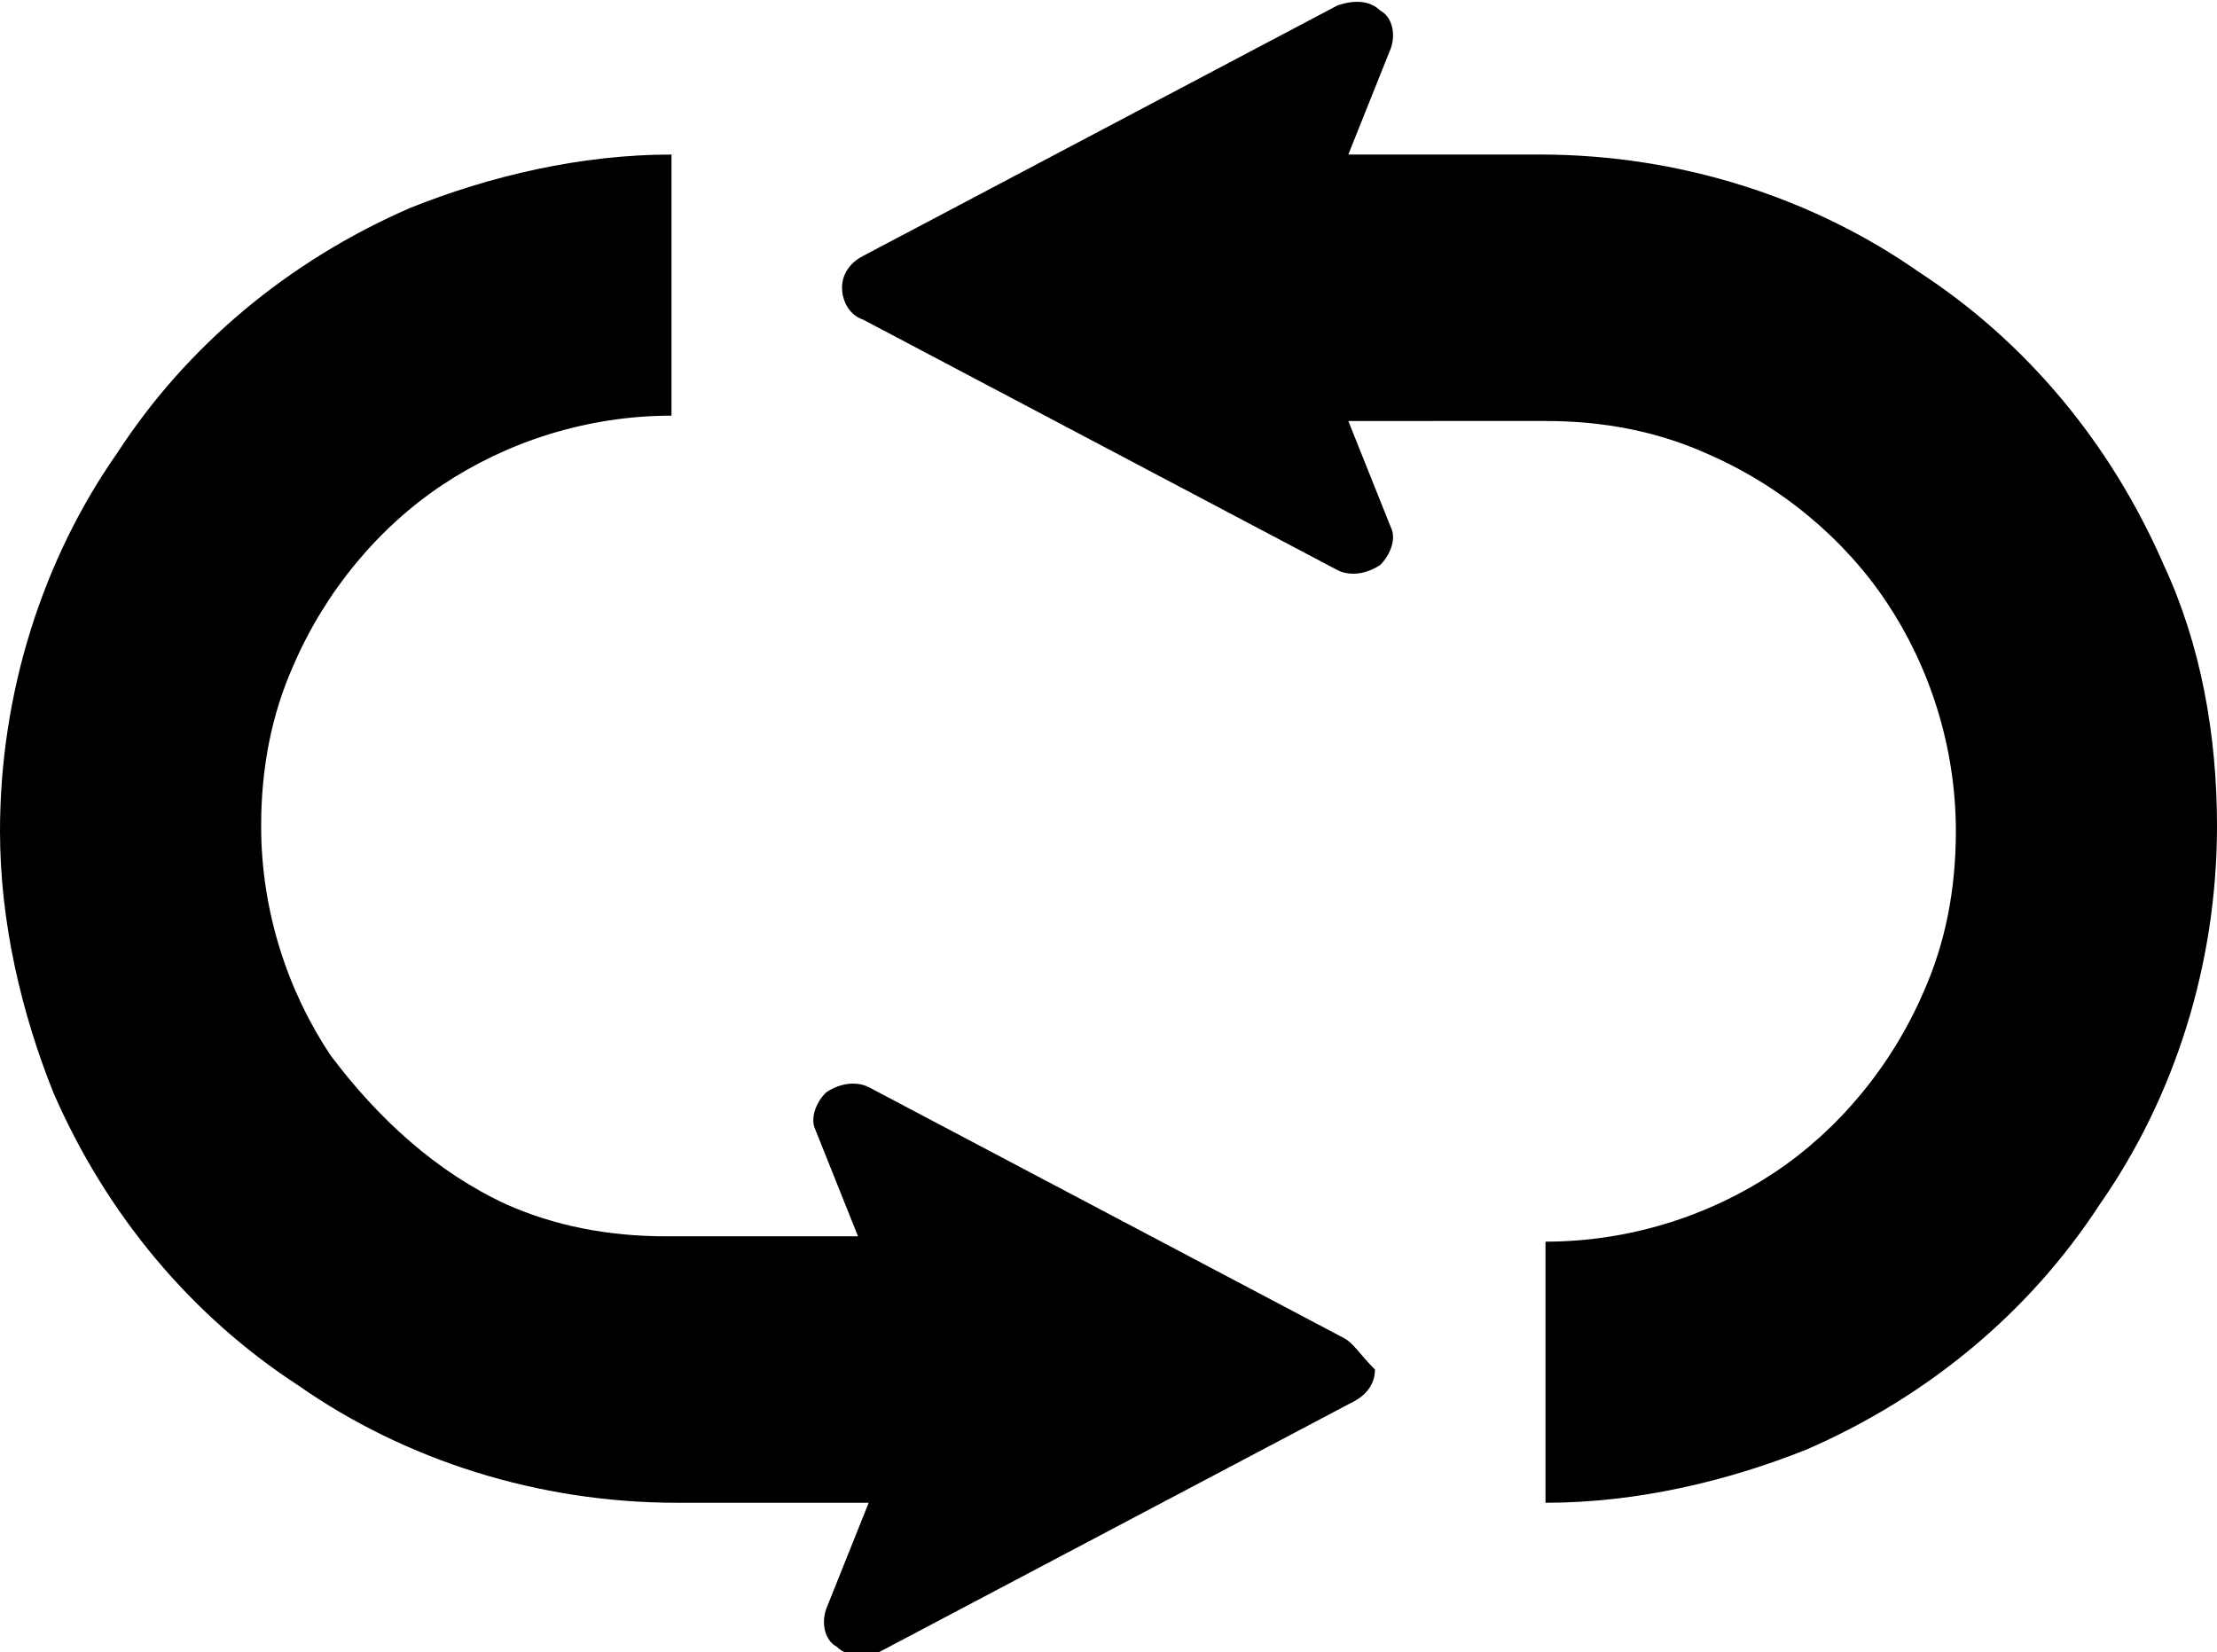
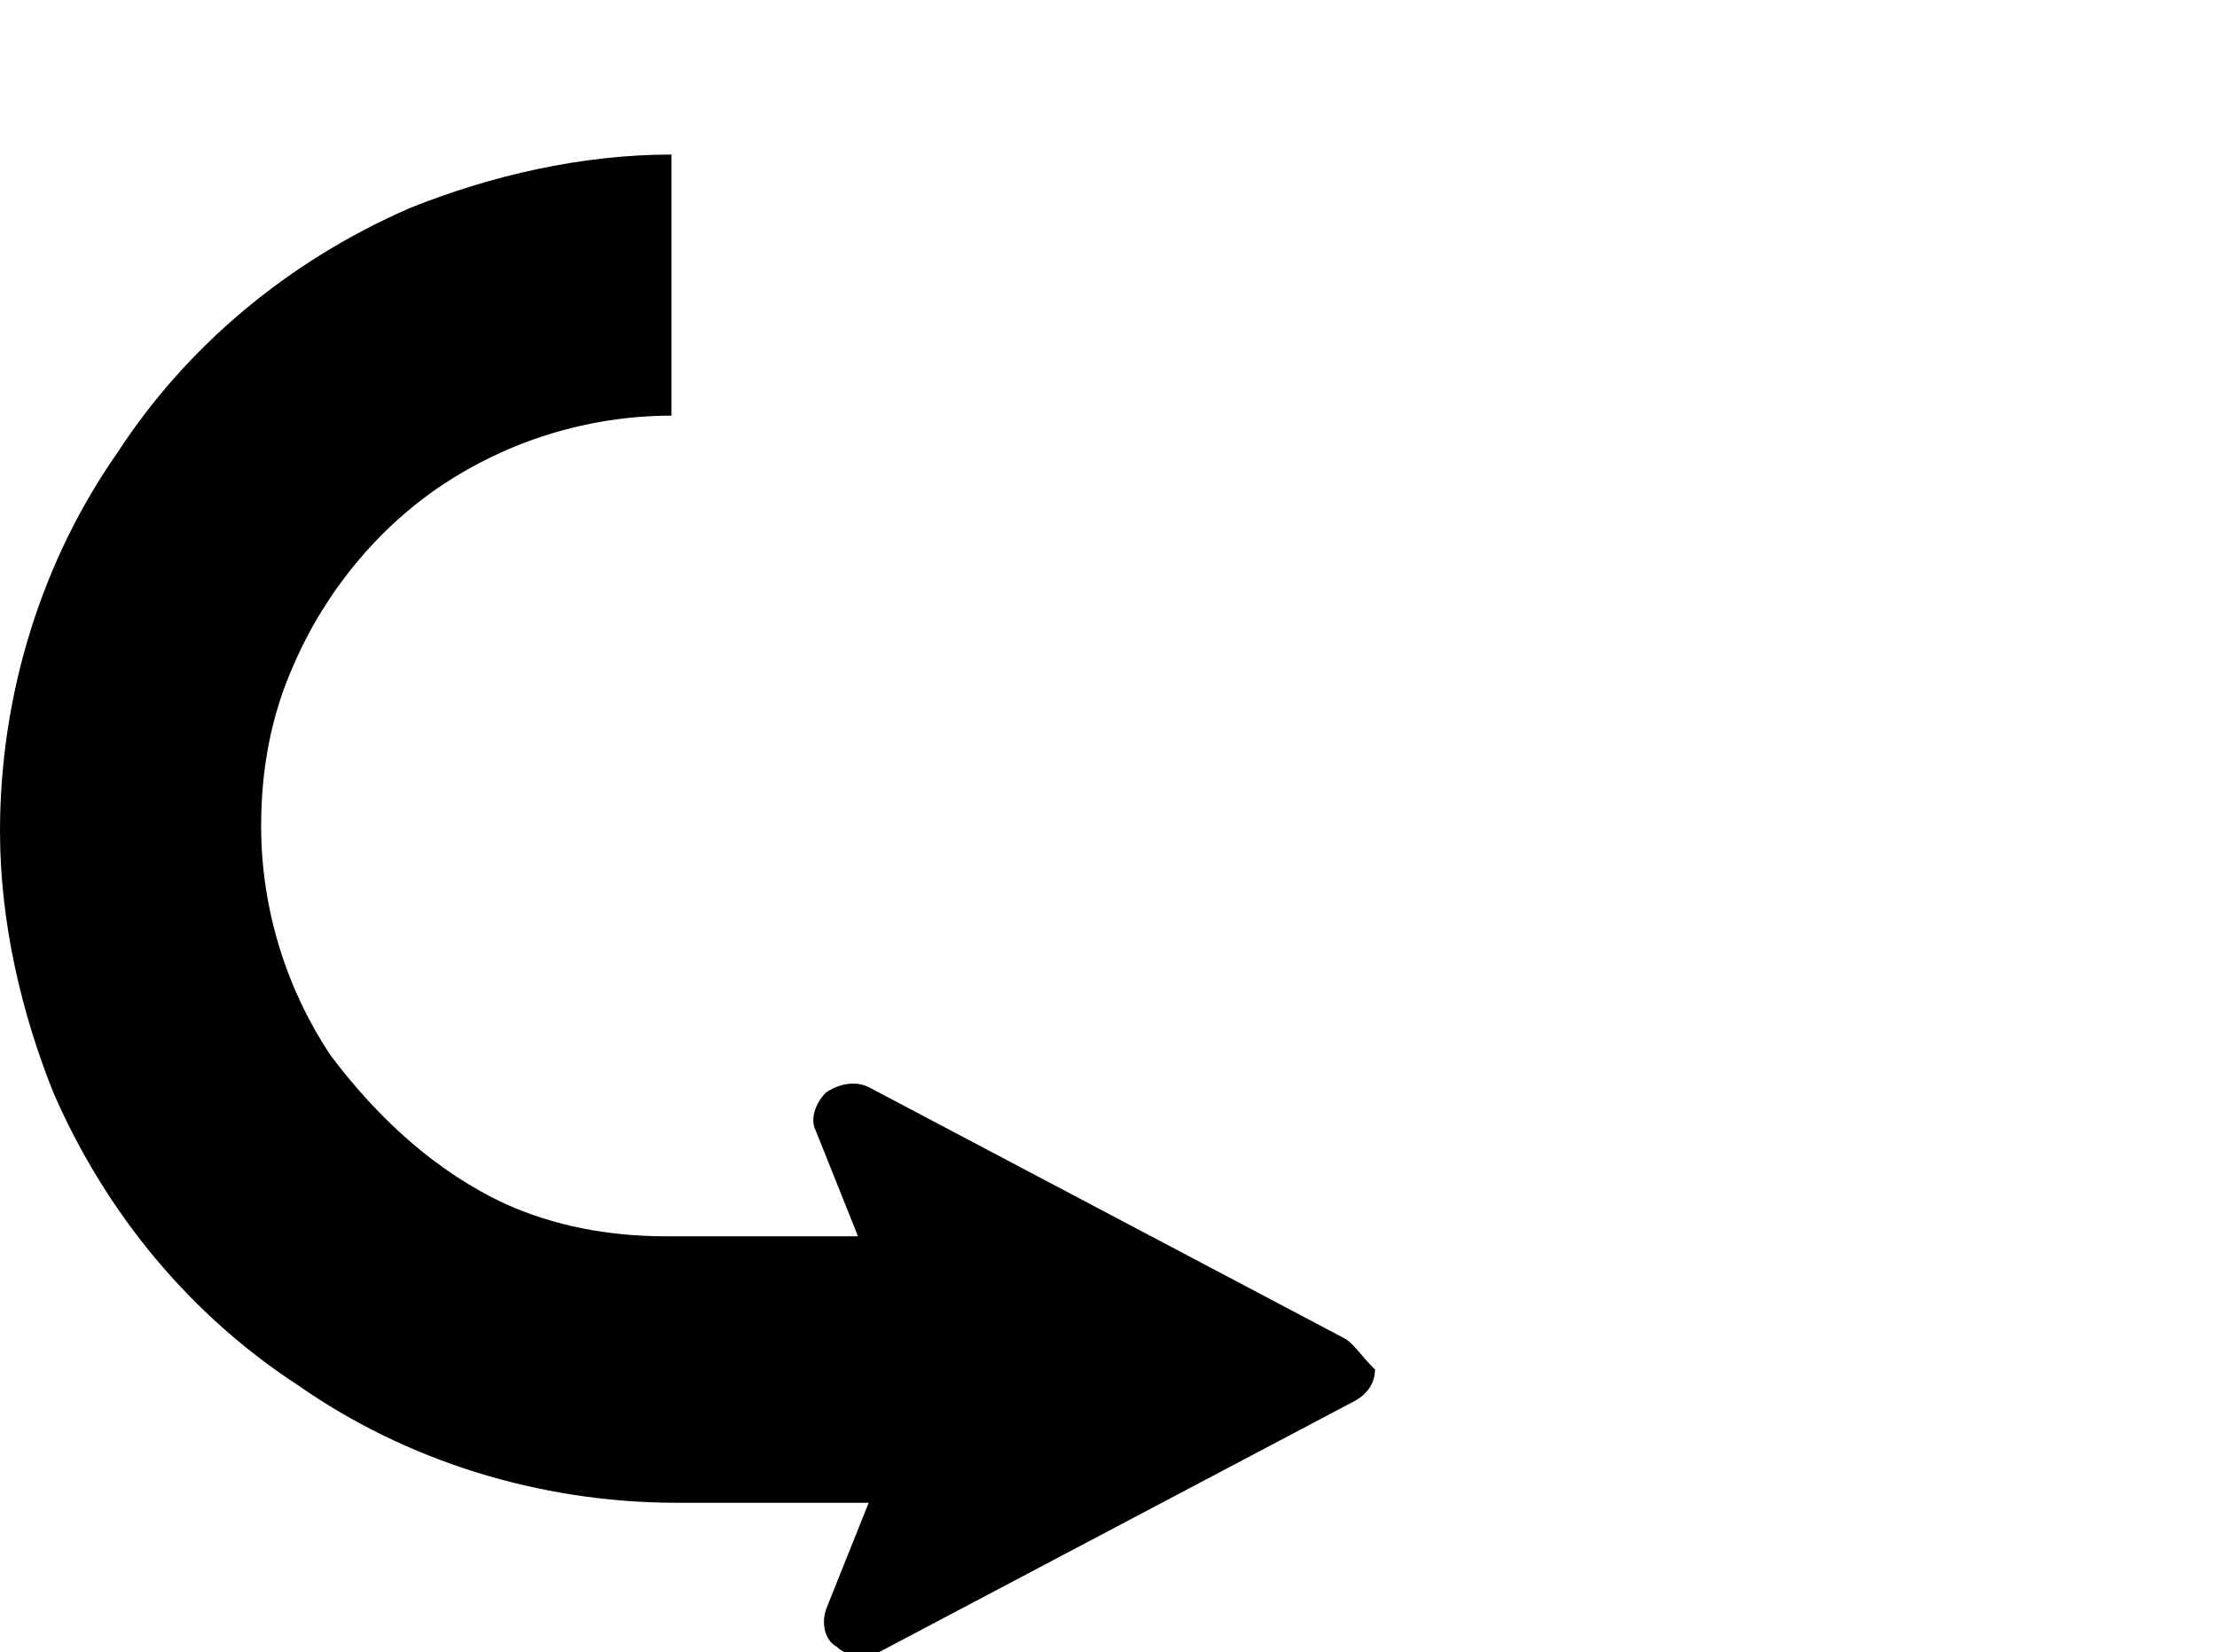
<svg xmlns="http://www.w3.org/2000/svg" version="1.1" id="Layer_1" x="0px" y="0px" width="41.6px" hegith="31px" viewBox="0 0 41.6 31" enable-background="new 0 0 41.6 31" xml:space="preserve">
  <g>
-     <path d="M40.6,10.6c-1-2.3-2.6-4.2-4.6-5.5c-2-1.4-4.5-2.2-7.1-2.2h-3.6l0.8-2c0.1-0.3,0-0.6-0.2-0.7   c-0.2-0.2-0.5-0.2-0.8-0.1l-8.9,4.7c-0.2,0.1-0.4,0.3-0.4,0.6c0,0.2,0.1,0.5,0.4,0.6l8.9,4.7c0.2,0.1,0.5,0.1,0.8-0.1   c0.2-0.2,0.3-0.5,0.2-0.7l-0.8-2H29c1.1,0,2.1,0.2,3,0.6c1.4,0.6,2.6,1.6,3.4,2.8c0.8,1.2,1.3,2.7,1.3,4.3c0,1.1-0.2,2.1-0.6,3   c-0.6,1.4-1.6,2.6-2.8,3.4c-1.2,0.8-2.7,1.3-4.3,1.3v4.9c1.7,0,3.4-0.4,4.9-1c2.3-1,4.2-2.6,5.5-4.6c1.4-2,2.2-4.5,2.2-7.1   C41.6,13.8,41.3,12.1,40.6,10.6z" />
    <path d="M25.2,25.1l-8.9-4.7c-0.2-0.1-0.5-0.1-0.8,0.1c-0.2,0.2-0.3,0.5-0.2,0.7l0.8,2h-3.6c-1.1,0-2.1-0.2-3-0.6   C8.2,22,7.1,21,6.2,19.8c-0.8-1.2-1.3-2.7-1.3-4.3c0-1.1,0.2-2.1,0.6-3c0.6-1.4,1.6-2.6,2.8-3.4c1.2-0.8,2.7-1.3,4.3-1.3V2.9   c-1.7,0-3.4,0.4-4.9,1c-2.3,1-4.2,2.6-5.5,4.6c-1.4,2-2.2,4.5-2.2,7.1c0,1.7,0.4,3.4,1,4.9c1,2.3,2.6,4.2,4.6,5.5   c2,1.4,4.5,2.2,7.1,2.2h3.6l-0.8,2c-0.1,0.3,0,0.6,0.2,0.7c0.2,0.2,0.5,0.2,0.8,0.1l8.9-4.7c0.2-0.1,0.4-0.3,0.4-0.6   C25.5,25.4,25.4,25.2,25.2,25.1z" />
  </g>
</svg>